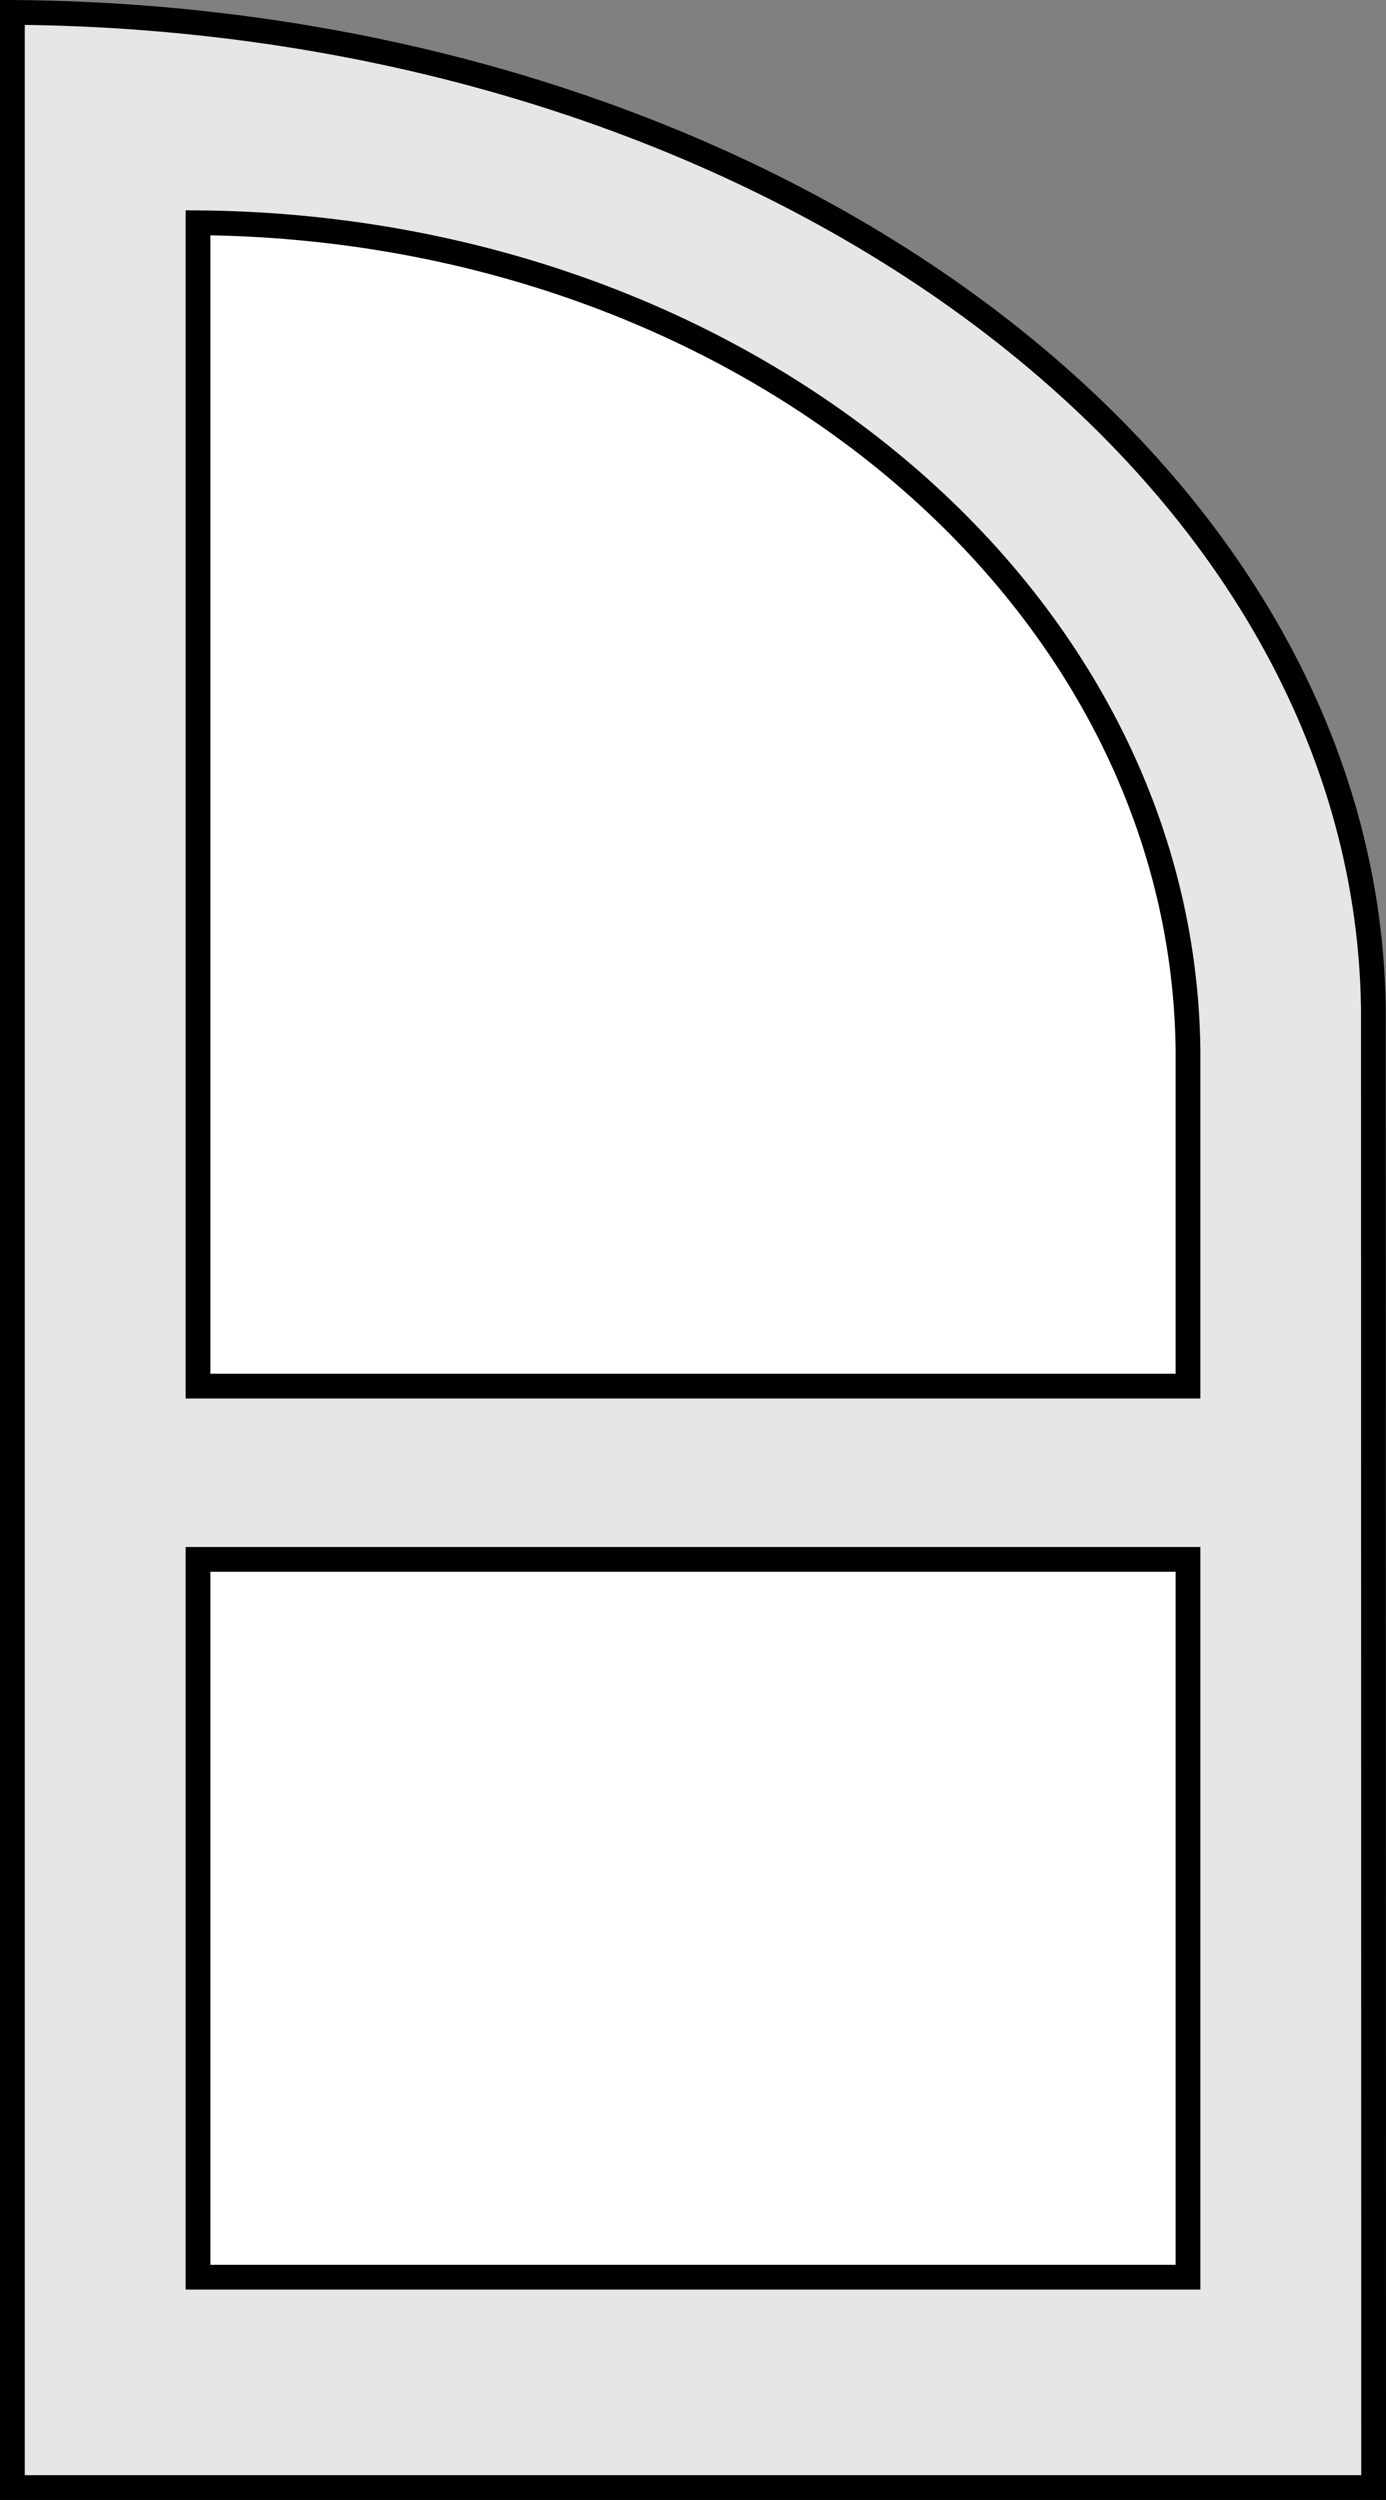
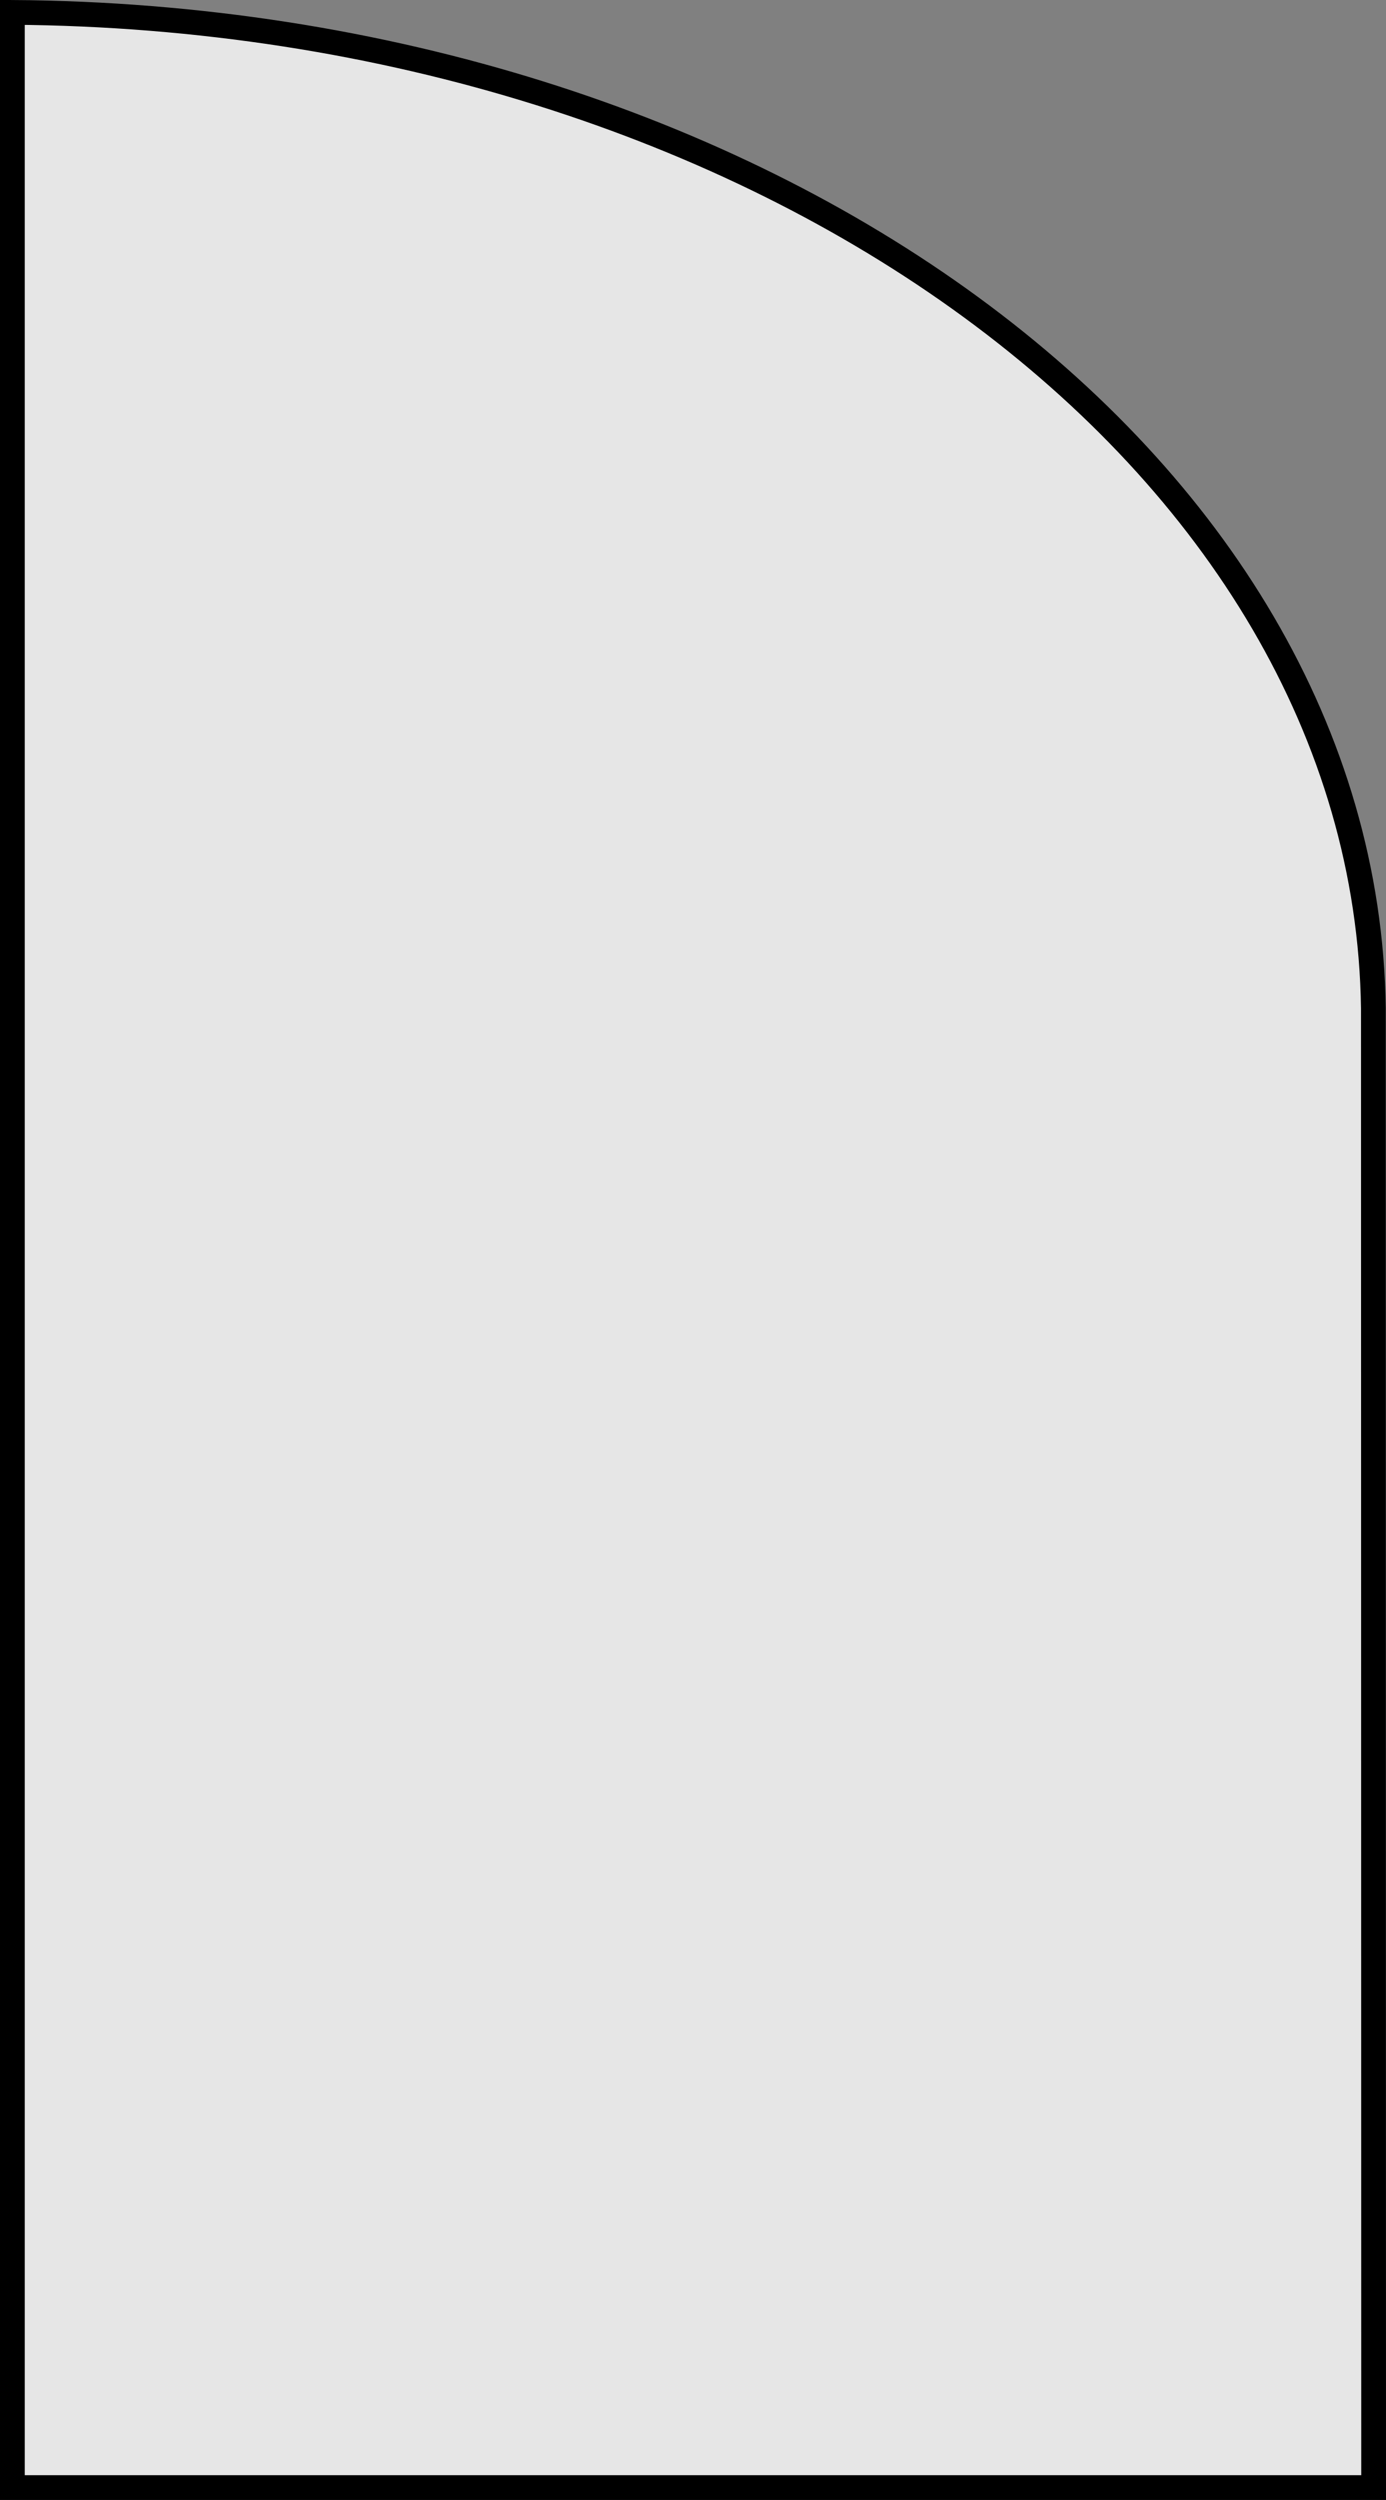
<svg xmlns="http://www.w3.org/2000/svg" id="Layer_1" data-name="Layer 1" viewBox="0 0 56 101">
  <rect x="0" y="0" width="56" height="101" fill="#808080" stroke="none" />
  <path d="M55.49,40.74C55.19,18.61,30.74.72.5.5v100h55Z" style="fill:#e6e6e6;stroke:#000;stroke-miterlimit:10" />
-   <path d="M48,42.4V56H8V9C30,9.18,47.77,24,48,42.4Z" style="fill:#fff;stroke:#000;stroke-miterlimit:10" />
-   <rect x="8" y="63" width="40" height="29" style="fill:#fff;stroke:#000;stroke-miterlimit:10" />
</svg>